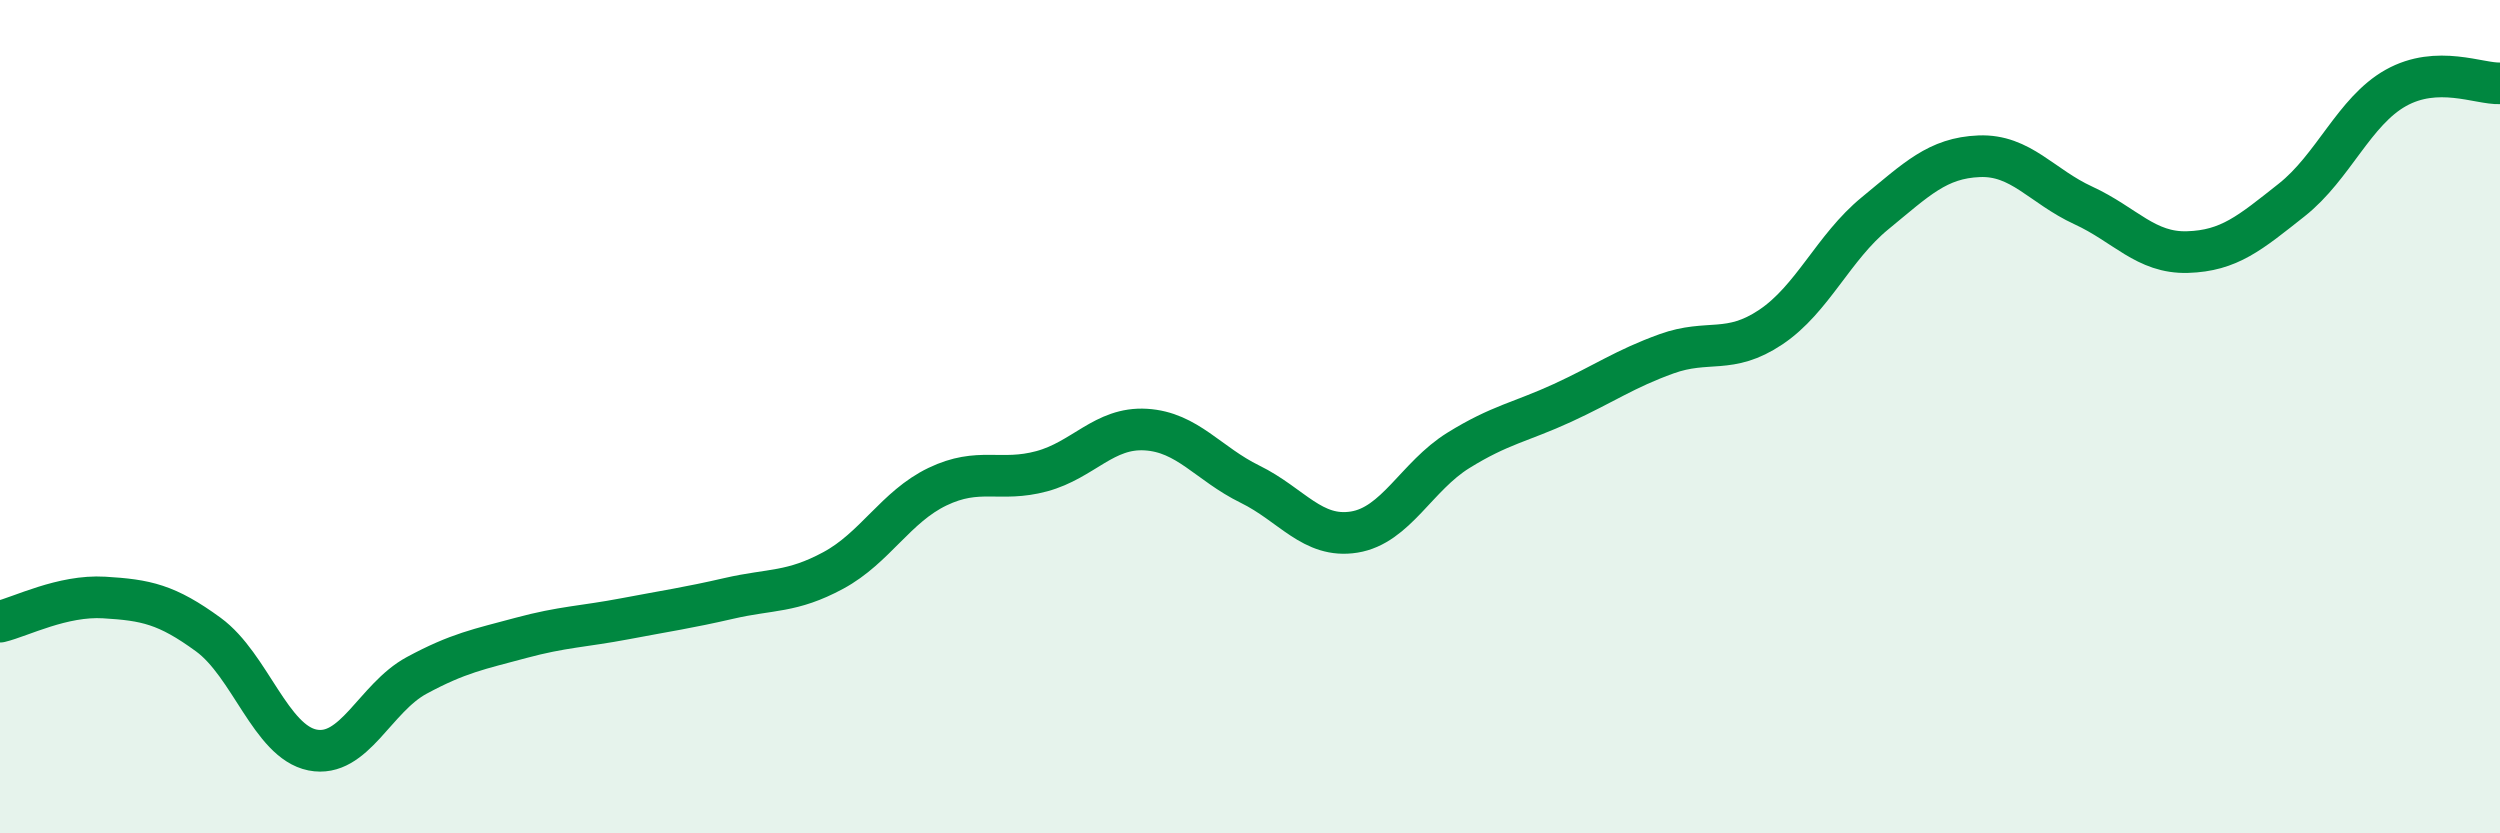
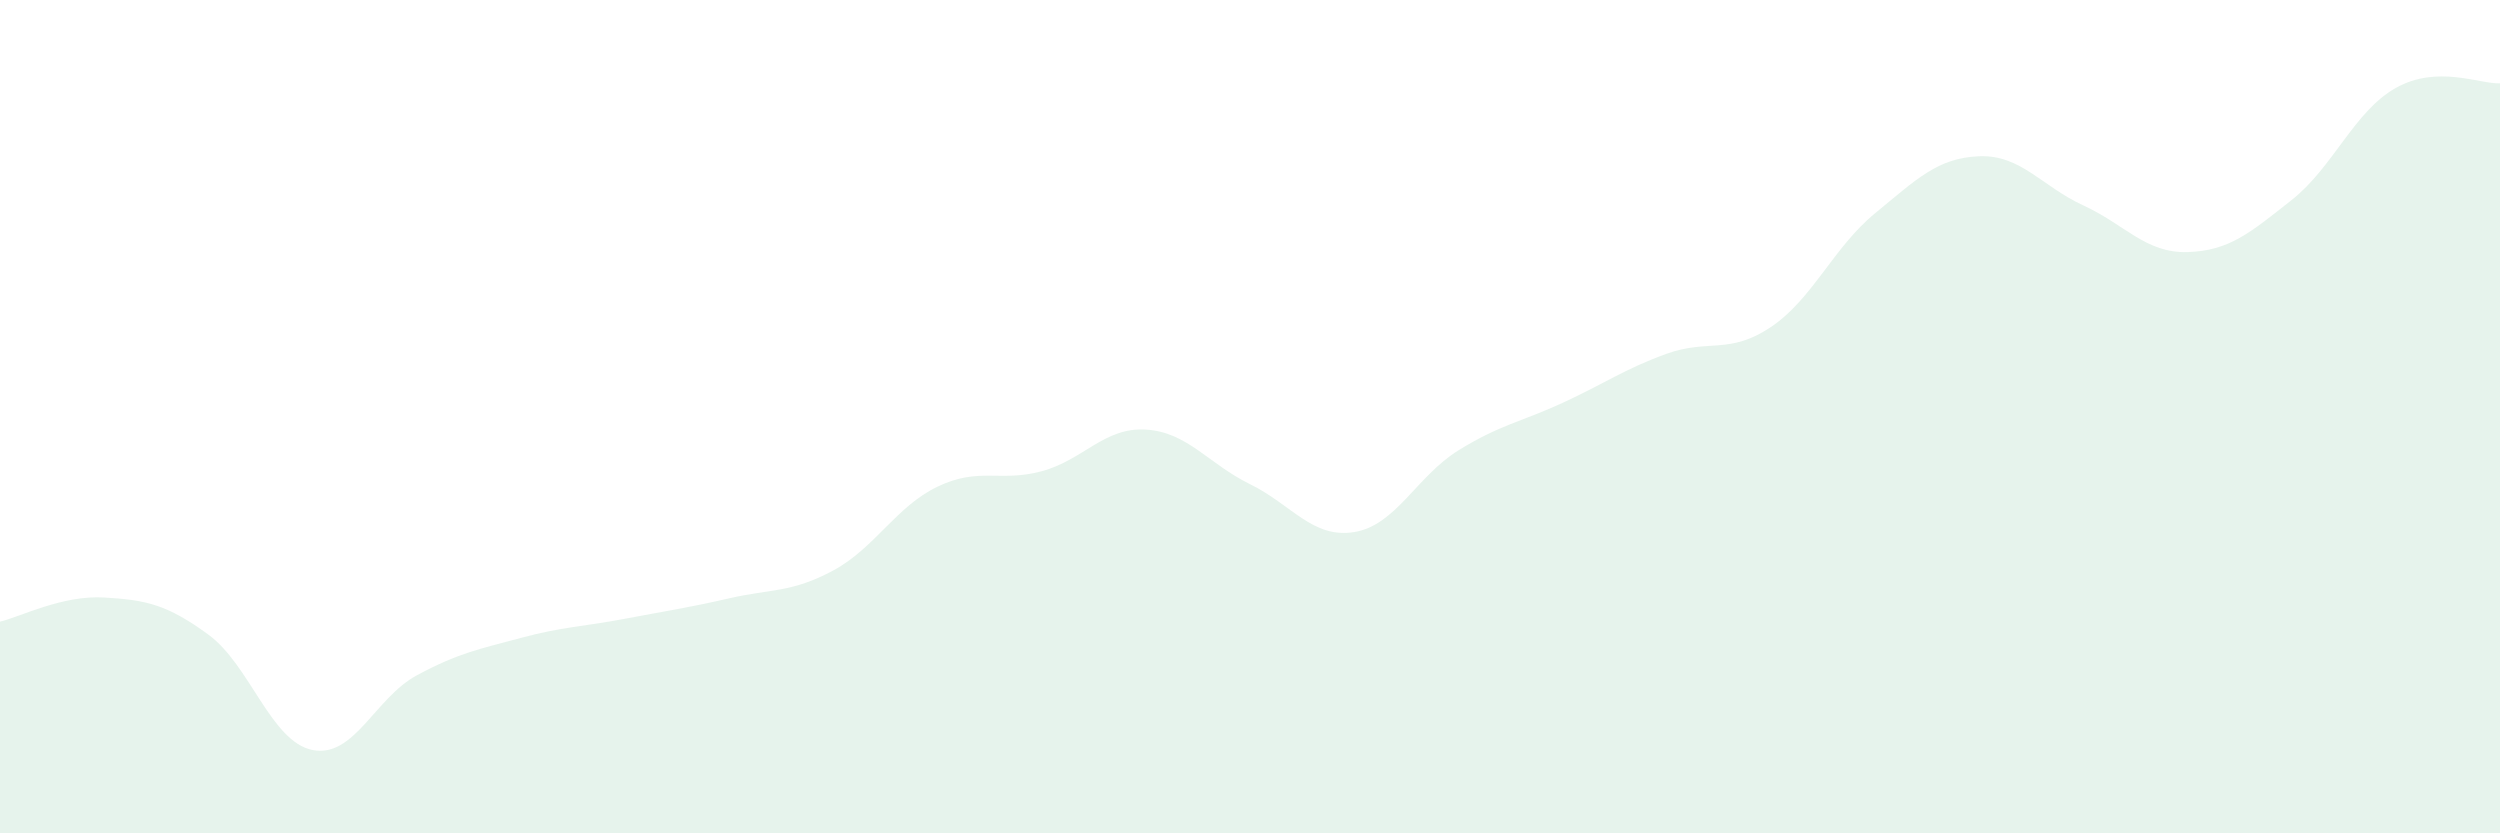
<svg xmlns="http://www.w3.org/2000/svg" width="60" height="20" viewBox="0 0 60 20">
  <path d="M 0,14.92 C 0.5,14.8 1.5,14.28 2.5,14.34 C 3.5,14.4 4,14.5 5,15.23 C 6,15.96 6.5,17.8 7.5,18 C 8.5,18.2 9,16.75 10,16.21 C 11,15.67 11.5,15.58 12.5,15.31 C 13.5,15.04 14,15.04 15,14.85 C 16,14.66 16.5,14.59 17.5,14.36 C 18.5,14.13 19,14.23 20,13.69 C 21,13.15 21.5,12.16 22.5,11.68 C 23.5,11.2 24,11.58 25,11.31 C 26,11.04 26.5,10.25 27.5,10.31 C 28.5,10.37 29,11.13 30,11.62 C 31,12.11 31.5,12.93 32.5,12.77 C 33.5,12.61 34,11.43 35,10.81 C 36,10.19 36.5,10.13 37.5,9.67 C 38.5,9.21 39,8.85 40,8.49 C 41,8.13 41.5,8.52 42.5,7.85 C 43.5,7.18 44,5.94 45,5.12 C 46,4.3 46.5,3.79 47.5,3.75 C 48.5,3.71 49,4.47 50,4.93 C 51,5.39 51.5,6.08 52.5,6.05 C 53.5,6.02 54,5.59 55,4.8 C 56,4.01 56.5,2.67 57.5,2.11 C 58.5,1.55 59.5,2.02 60,2L60 20L0 20Z" fill="#008740" opacity="0.1" stroke-linecap="round" stroke-linejoin="round" />
-   <path d="M 0,14.92 C 0.5,14.8 1.5,14.28 2.5,14.34 C 3.5,14.4 4,14.5 5,15.23 C 6,15.96 6.5,17.8 7.5,18 C 8.5,18.2 9,16.75 10,16.21 C 11,15.67 11.5,15.58 12.5,15.31 C 13.5,15.04 14,15.04 15,14.85 C 16,14.66 16.5,14.59 17.5,14.36 C 18.5,14.13 19,14.23 20,13.69 C 21,13.15 21.5,12.16 22.5,11.68 C 23.5,11.2 24,11.58 25,11.31 C 26,11.04 26.5,10.25 27.5,10.31 C 28.5,10.37 29,11.13 30,11.62 C 31,12.11 31.5,12.93 32.5,12.77 C 33.5,12.61 34,11.43 35,10.81 C 36,10.19 36.5,10.13 37.5,9.67 C 38.5,9.21 39,8.85 40,8.49 C 41,8.13 41.5,8.52 42.5,7.85 C 43.5,7.18 44,5.94 45,5.12 C 46,4.3 46.5,3.79 47.5,3.75 C 48.5,3.71 49,4.47 50,4.93 C 51,5.39 51.5,6.08 52.5,6.05 C 53.5,6.02 54,5.59 55,4.8 C 56,4.01 56.5,2.67 57.5,2.11 C 58.5,1.55 59.5,2.02 60,2" stroke="#008740" stroke-width="1" fill="none" stroke-linecap="round" stroke-linejoin="round" />
</svg>